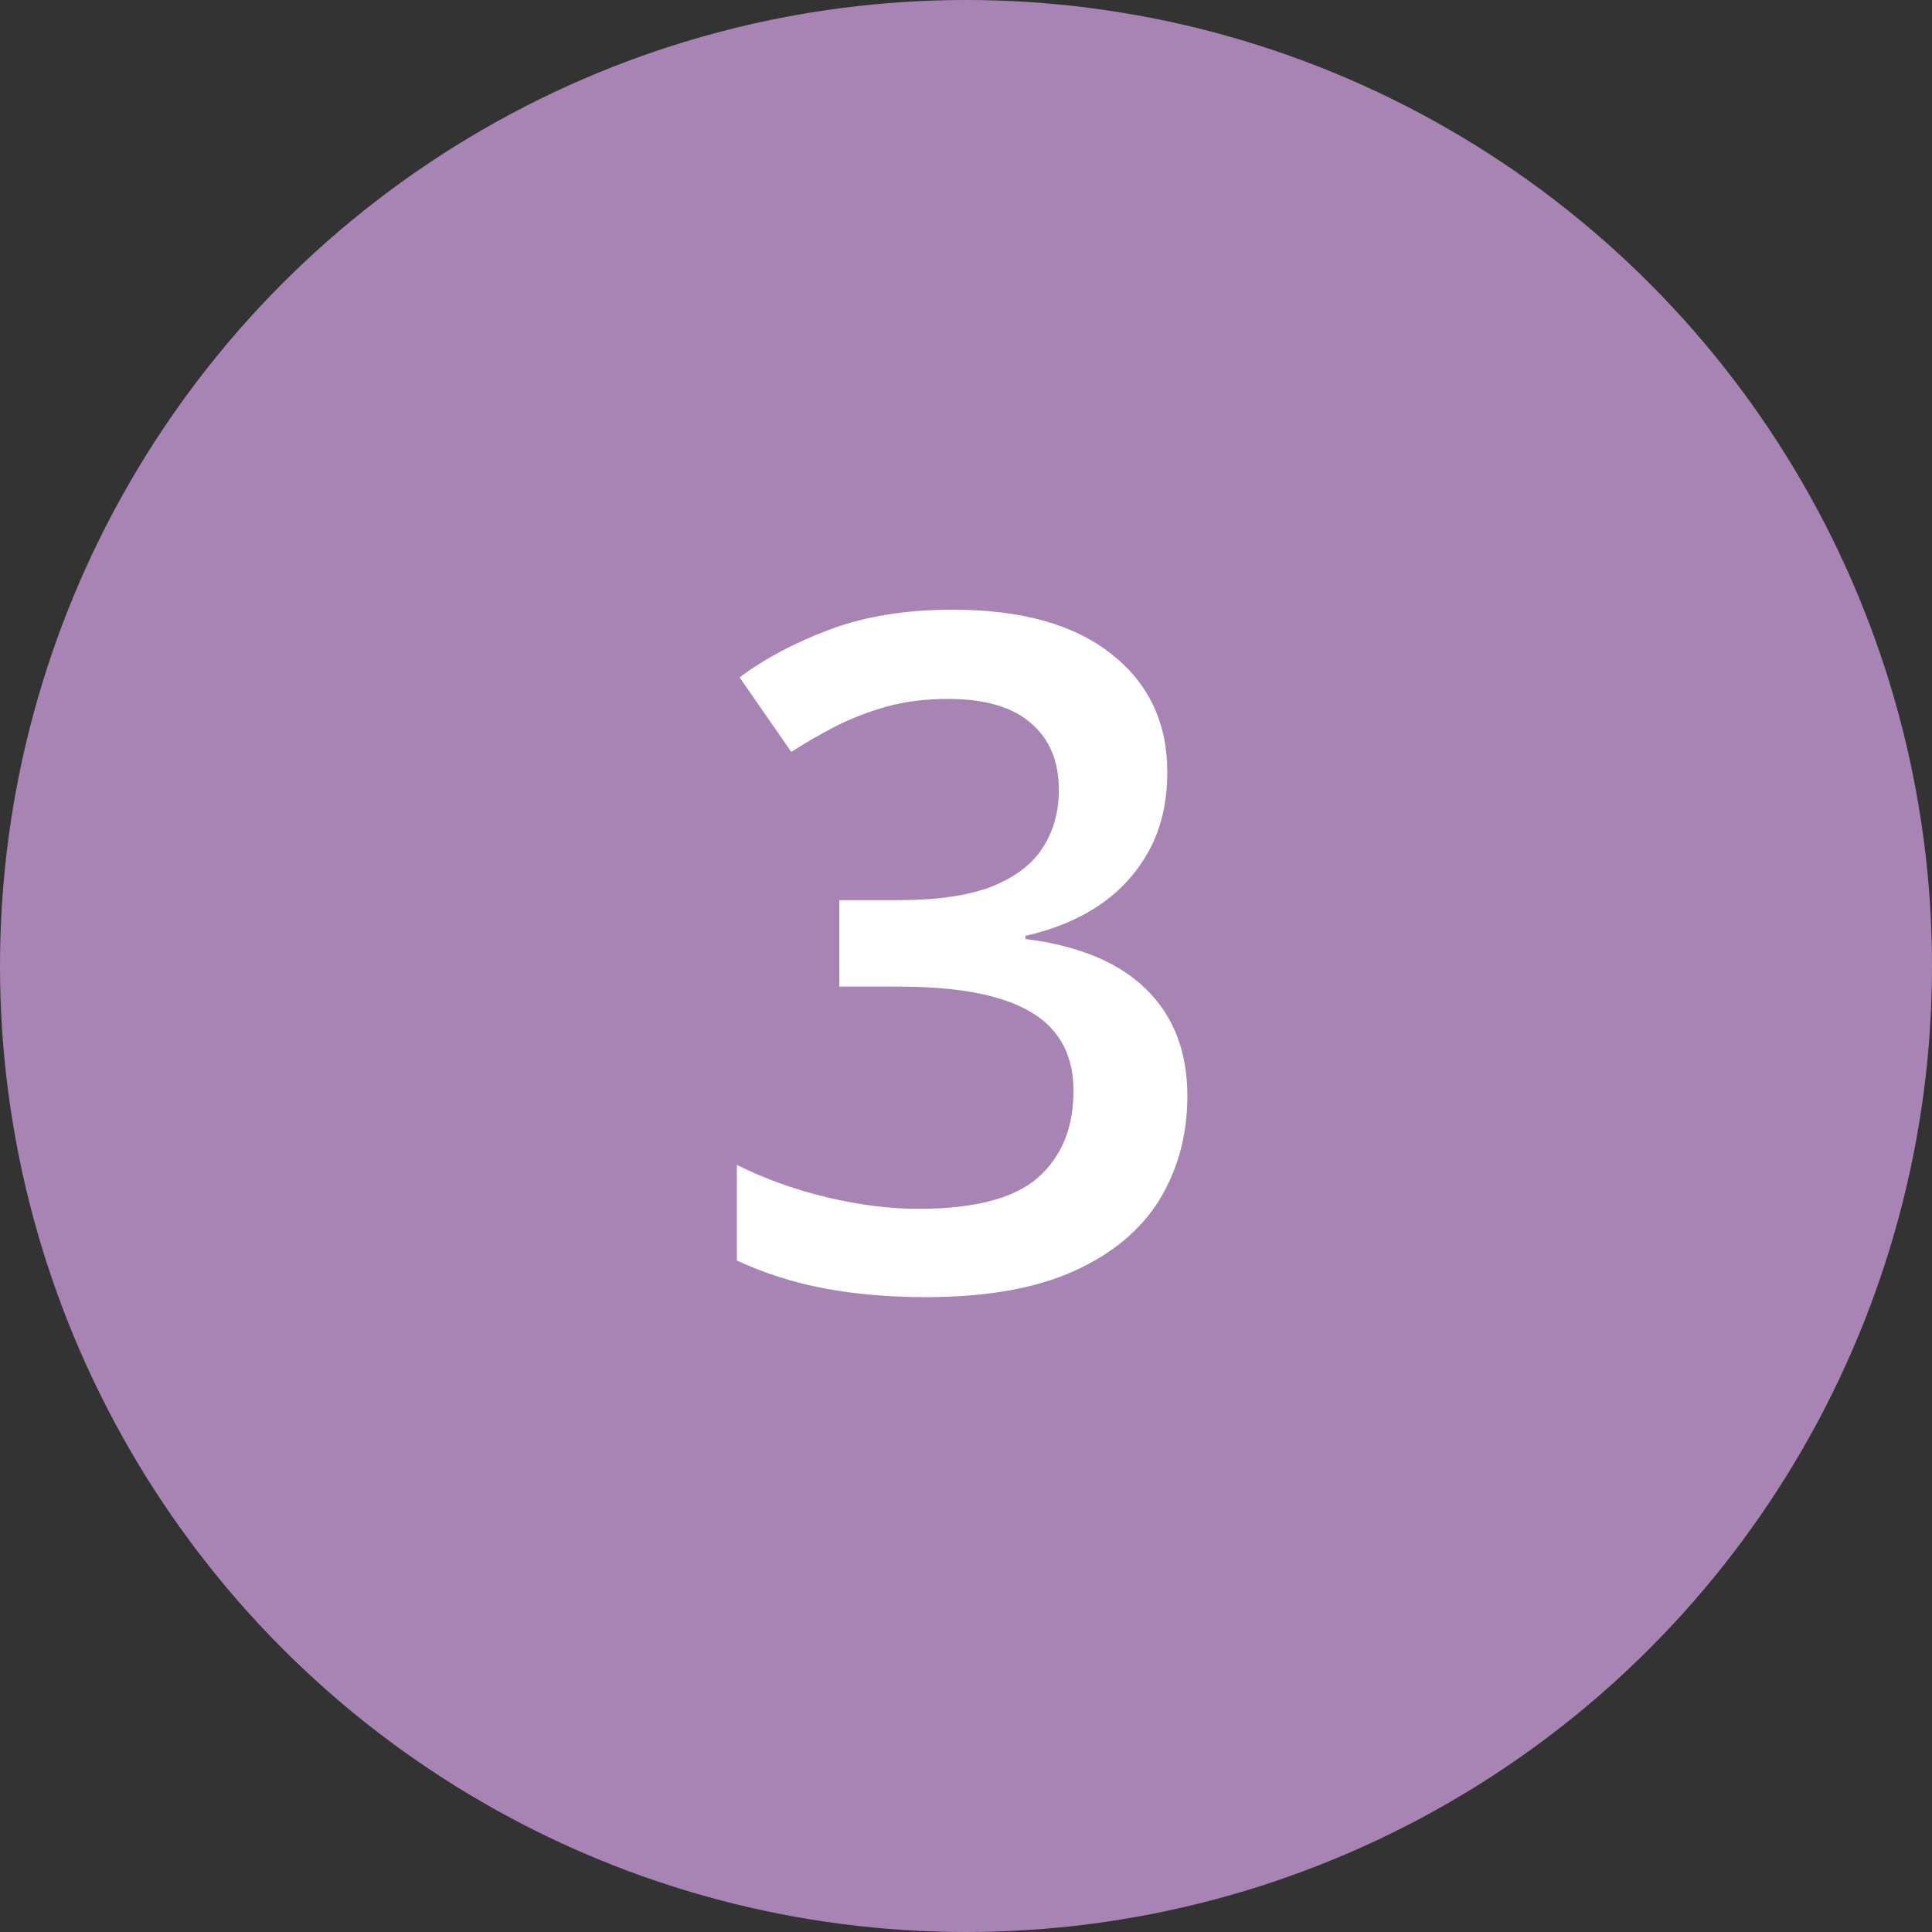
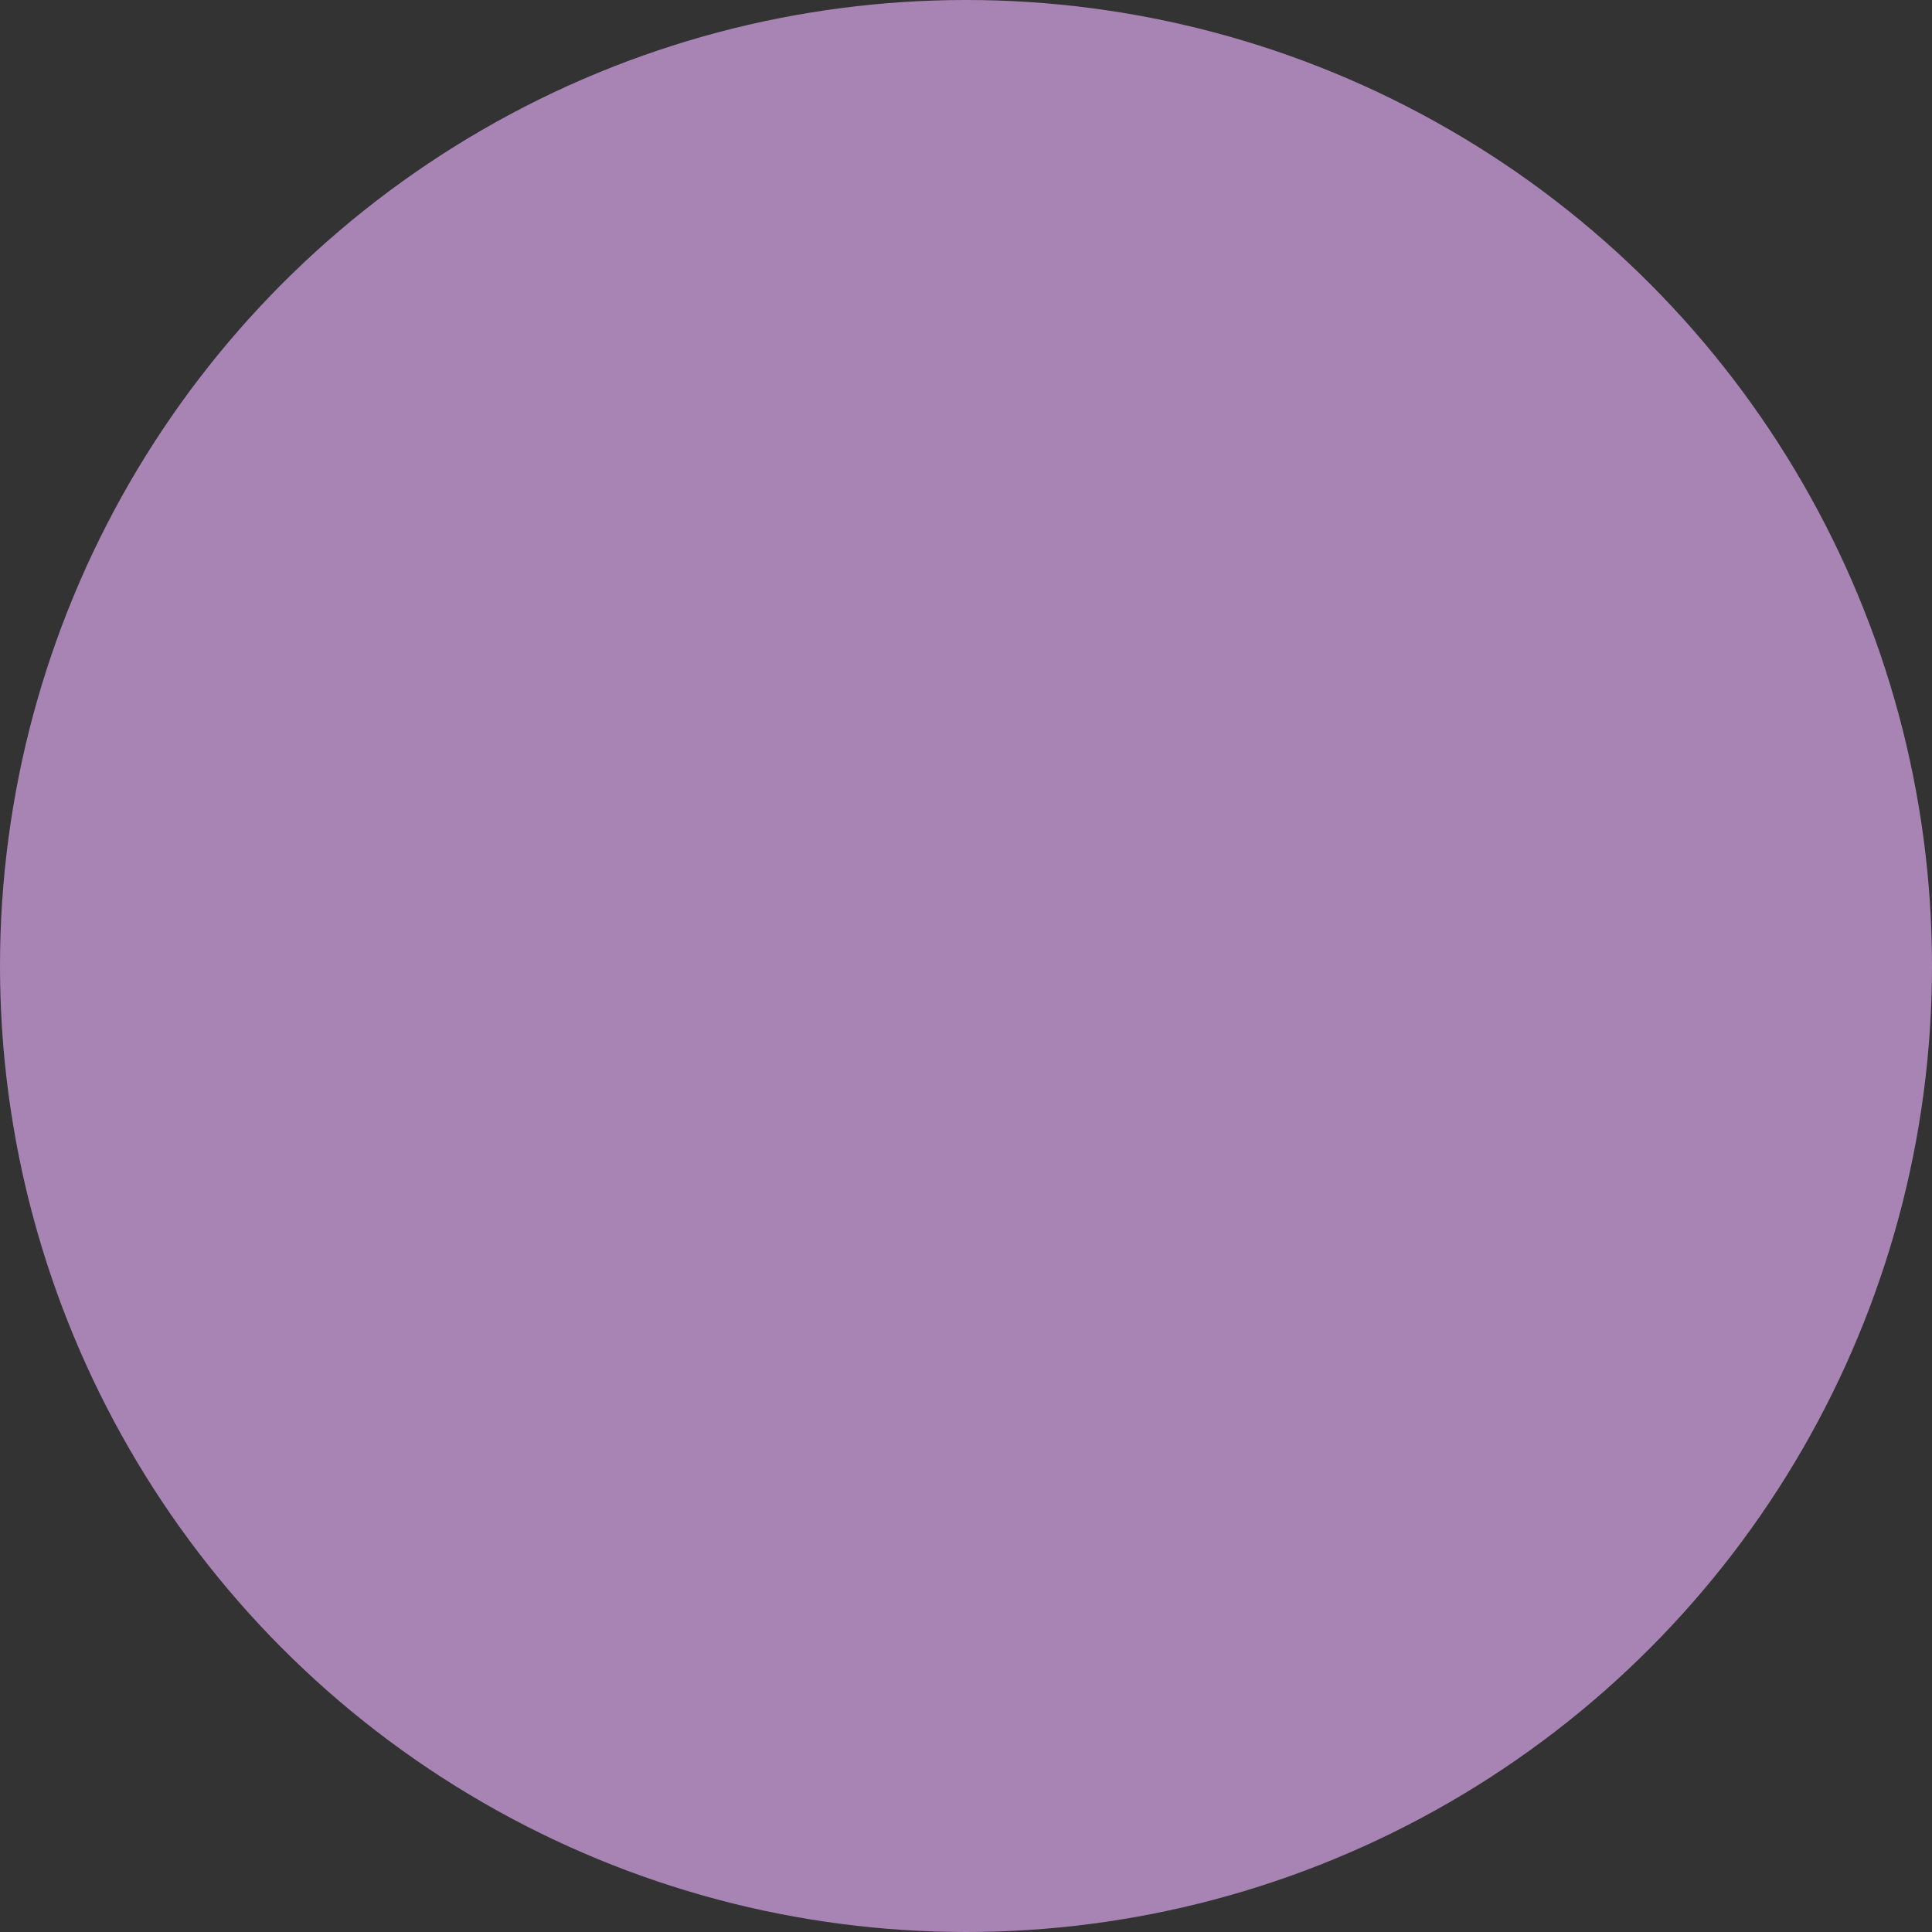
<svg xmlns="http://www.w3.org/2000/svg" width="33" height="33" viewBox="0 0 33 33" fill="none">
  <rect x="0" y="0" width="33" height="33" fill="#333333" stroke="none" />
  <circle cx="16.5" cy="16.5" r="16.5" fill="#A884B5" />
-   <path d="M19.938 13.188C19.938 13.703 19.833 14.151 19.625 14.531C19.417 14.912 19.13 15.224 18.766 15.469C18.406 15.708 17.99 15.88 17.516 15.984V16.039C18.427 16.154 19.115 16.44 19.578 16.898C20.047 17.357 20.281 17.963 20.281 18.719C20.281 19.38 20.122 19.971 19.805 20.492C19.487 21.008 19 21.414 18.344 21.711C17.688 22.008 16.844 22.156 15.812 22.156C15.193 22.156 14.617 22.107 14.086 22.008C13.56 21.909 13.06 21.75 12.586 21.531V19.898C13.07 20.138 13.586 20.323 14.133 20.453C14.68 20.583 15.198 20.648 15.688 20.648C16.641 20.648 17.32 20.471 17.727 20.117C18.133 19.758 18.336 19.263 18.336 18.633C18.336 18.227 18.229 17.893 18.016 17.633C17.807 17.372 17.482 17.177 17.039 17.047C16.602 16.917 16.037 16.852 15.344 16.852H14.336V15.375H15.352C16.013 15.375 16.544 15.297 16.945 15.141C17.346 14.979 17.635 14.758 17.812 14.477C17.995 14.195 18.086 13.867 18.086 13.492C18.086 13.003 17.927 12.622 17.609 12.352C17.292 12.075 16.82 11.938 16.195 11.938C15.81 11.938 15.458 11.982 15.141 12.07C14.828 12.159 14.539 12.271 14.273 12.406C14.008 12.542 13.755 12.688 13.516 12.844L12.633 11.57C13.065 11.247 13.581 10.974 14.18 10.75C14.779 10.526 15.477 10.414 16.273 10.414C17.445 10.414 18.349 10.667 18.984 11.172C19.62 11.672 19.938 12.344 19.938 13.188Z" fill="white" />
</svg>